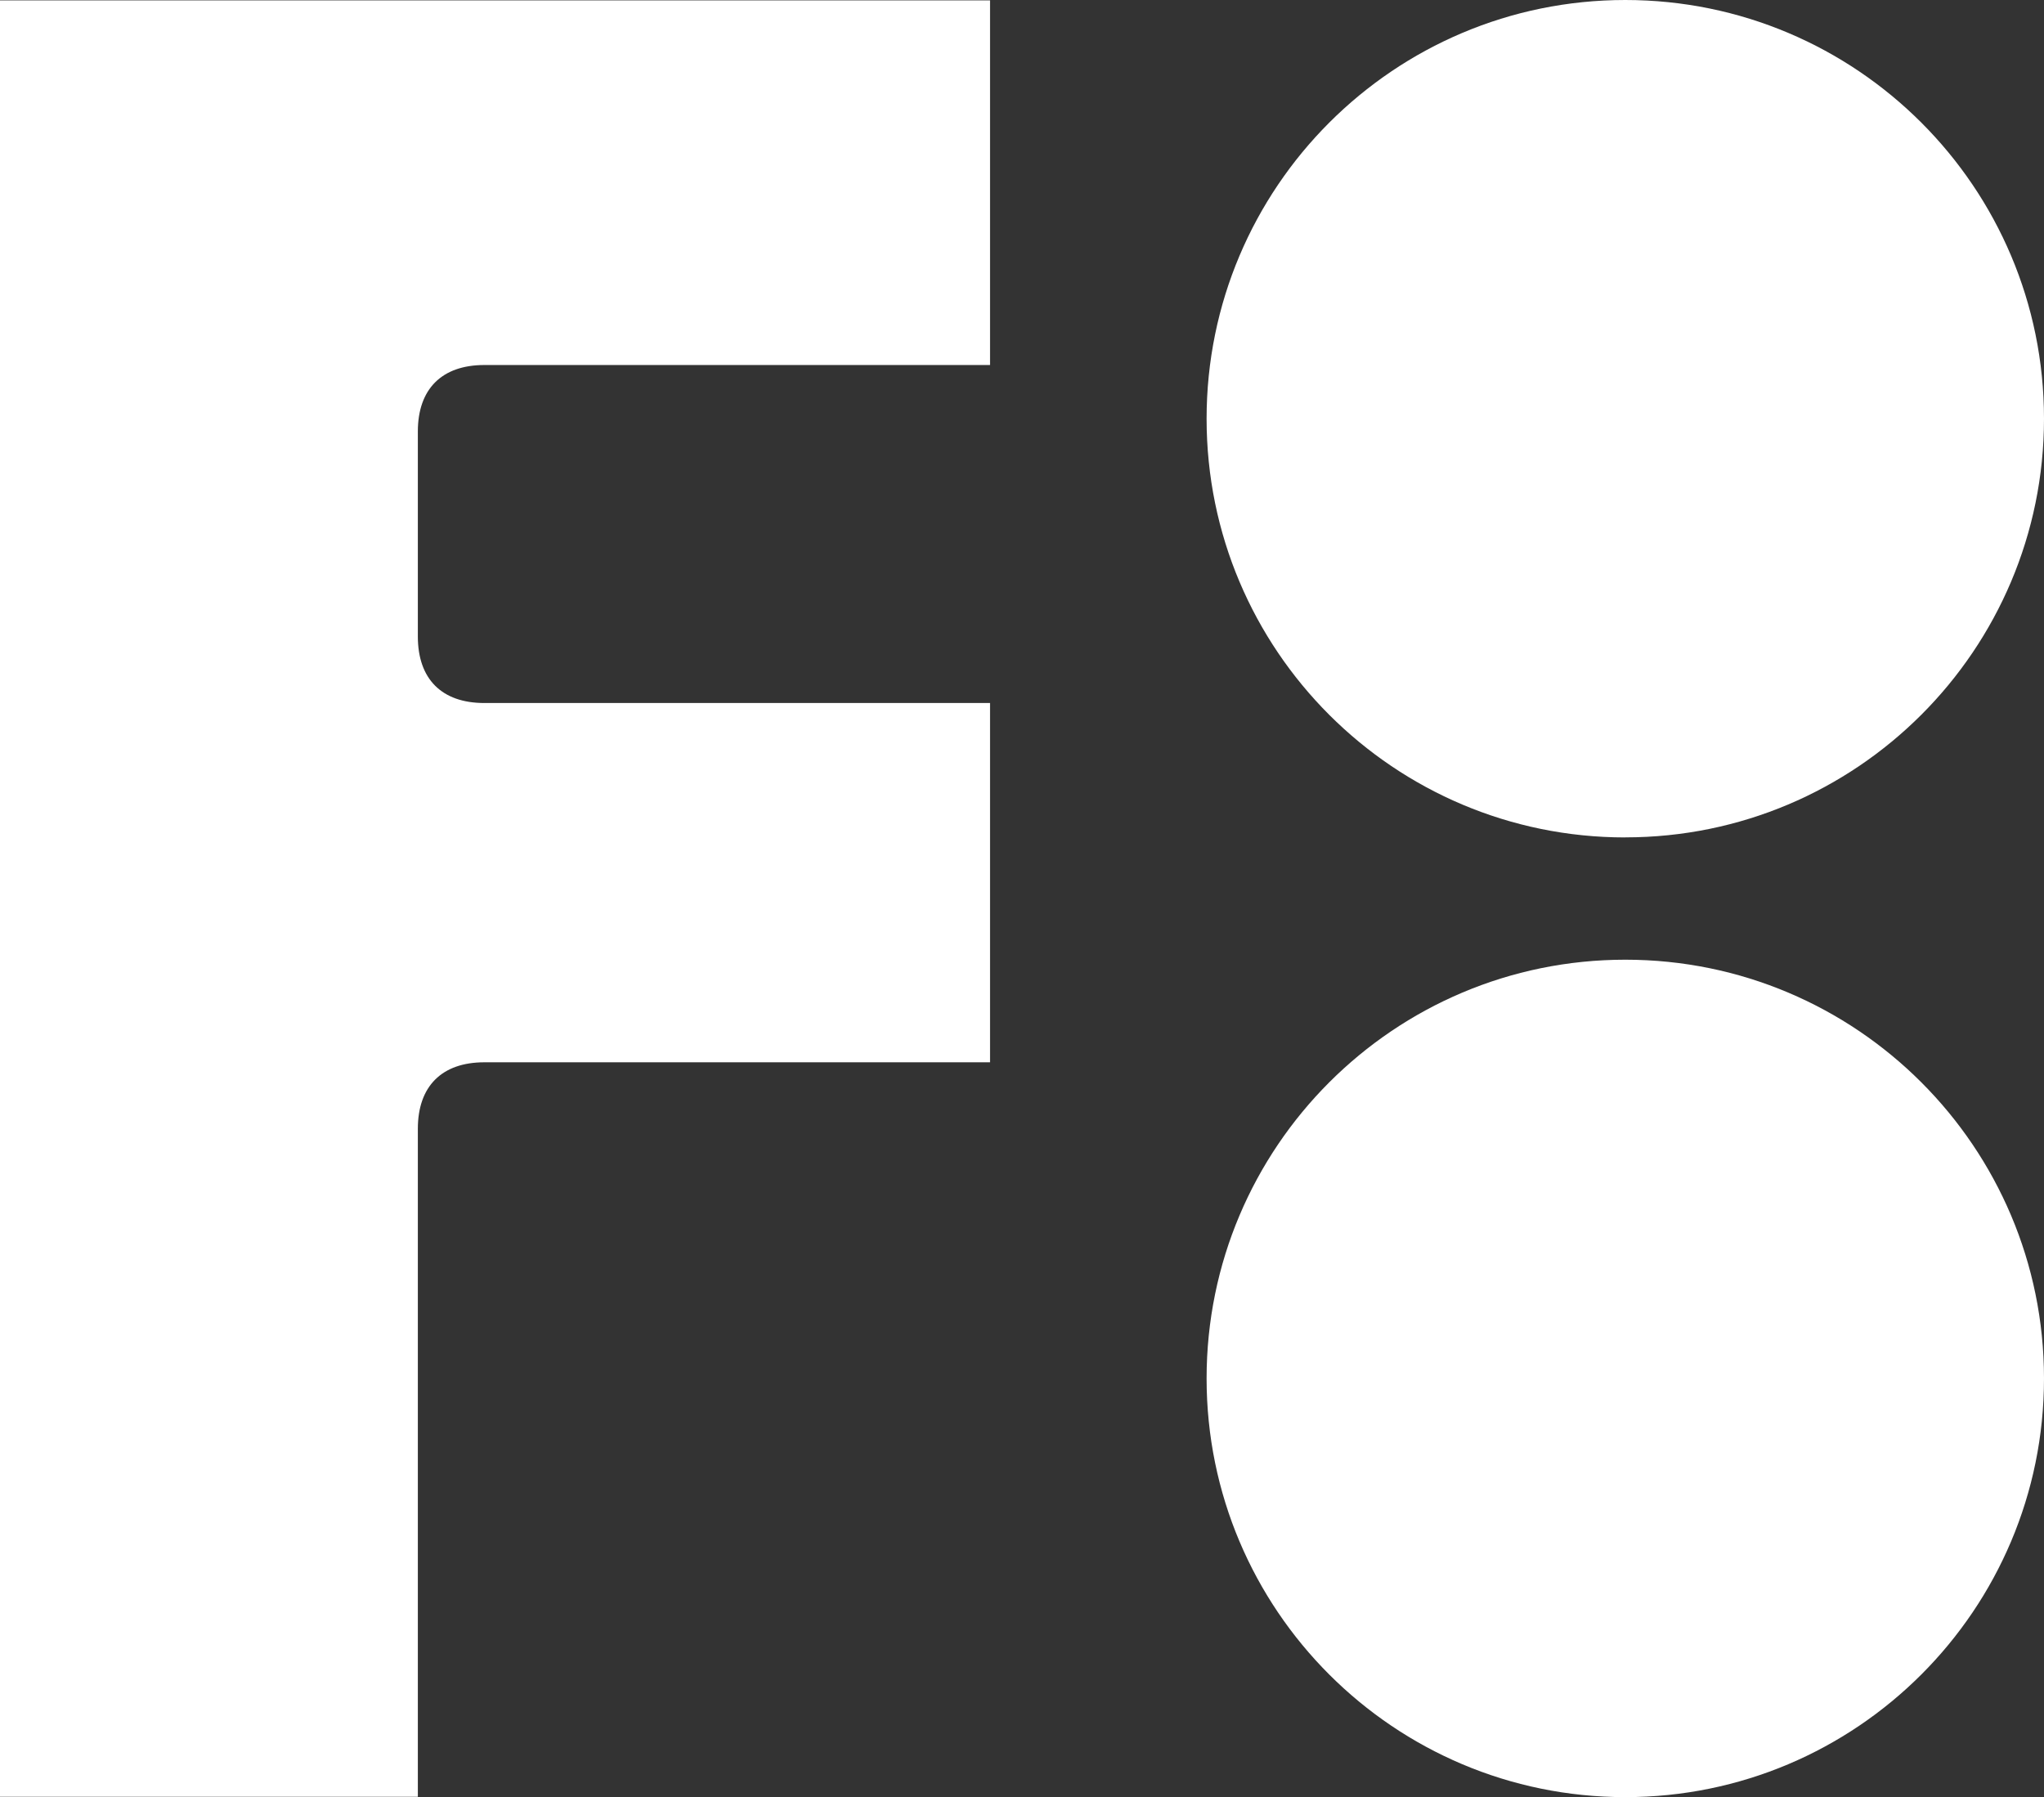
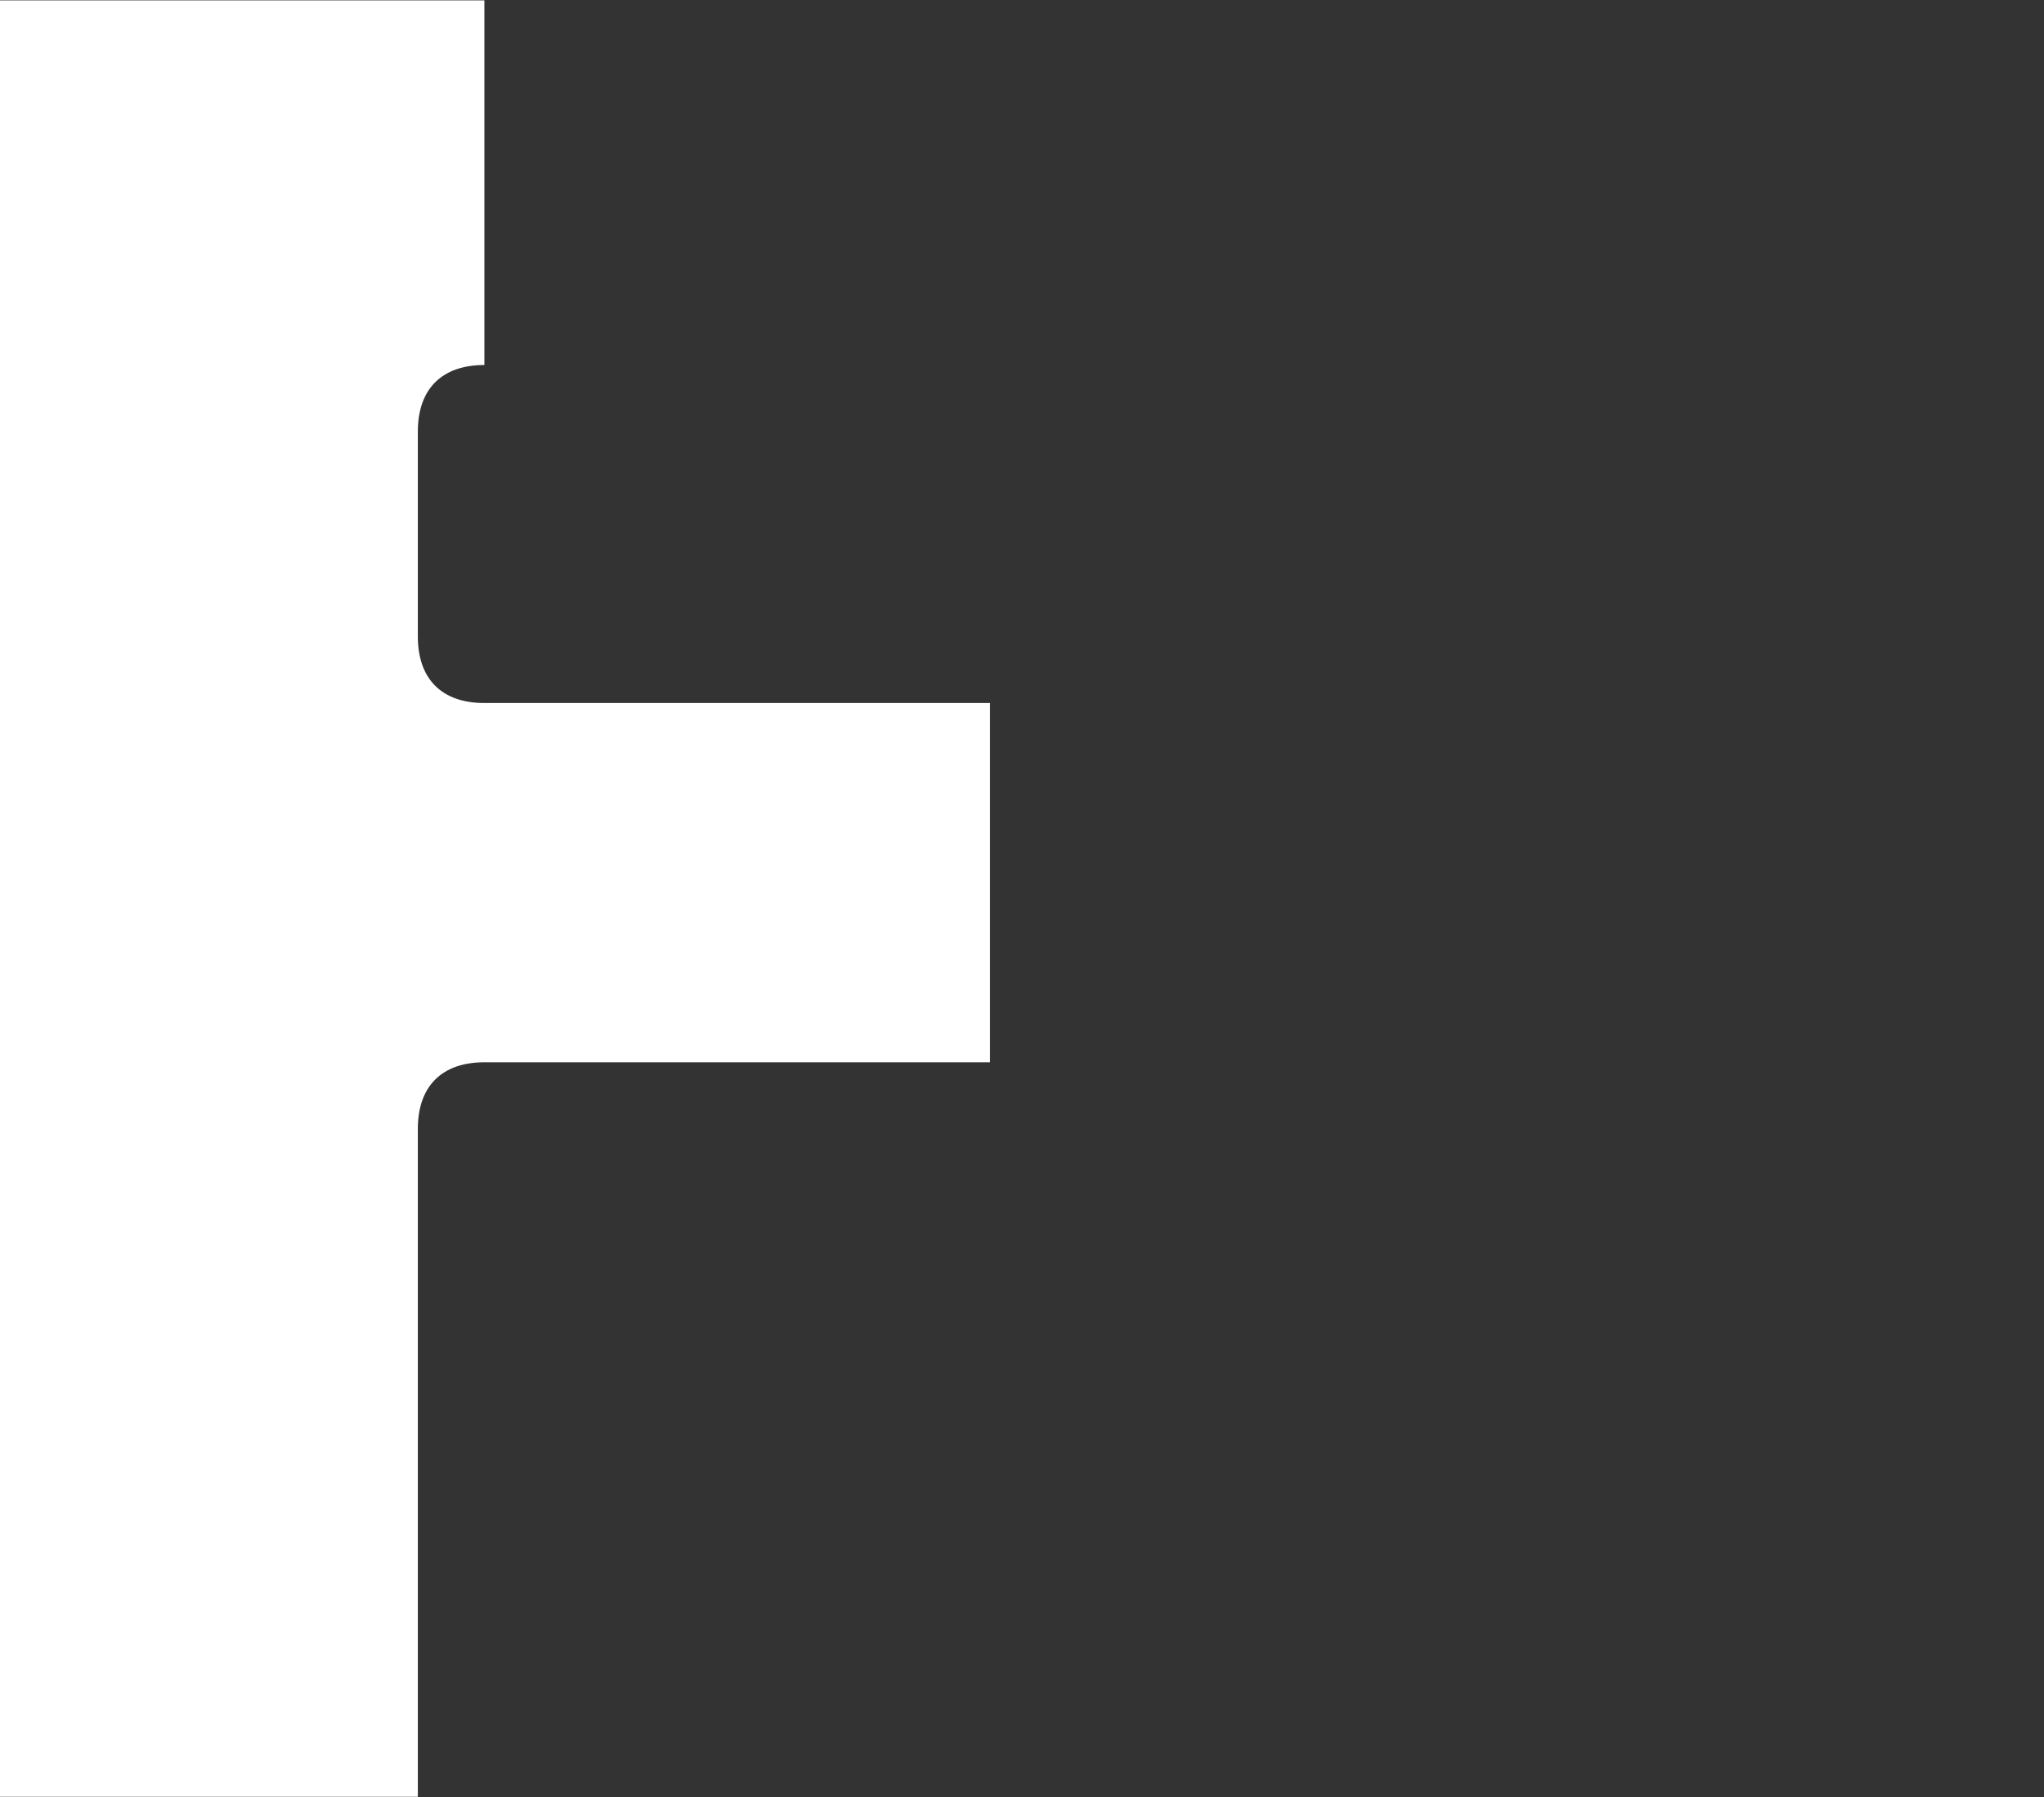
<svg xmlns="http://www.w3.org/2000/svg" id="Layer_1" data-name="Layer 1" viewBox="0 0 309.6 272.22">
  <rect x="0" y="0" width="309.6" height="272.22" fill="#333333" stroke="none" />
  <defs>
    <style>
      .cls-1 {
        fill: #fff;
      }
    </style>
  </defs>
-   <path class="cls-1" d="M246.18,126.84c35.03,0,63.42-28.4,63.42-63.42S281.21,0,246.18,0s-63.42,28.4-63.42,63.43,28.39,63.42,63.42,63.42" />
-   <path class="cls-1" d="M246.18,272.22c35.03,0,63.42-28.4,63.42-63.42s-28.39-63.43-63.42-63.43-63.42,28.4-63.42,63.43,28.39,63.42,63.42,63.42" />
-   <path class="cls-1" d="M0,272.17h63.29v-101.18c0-6.45,3.63-10.08,10.08-10.08h76.59v-54.42h-76.59c-6.46,0-10.08-3.63-10.08-10.08v-31.04c0-6.45,3.63-10.08,10.08-10.08h76.59V.06H0v272.11Z" />
+   <path class="cls-1" d="M0,272.17h63.29v-101.18c0-6.45,3.63-10.08,10.08-10.08h76.59v-54.42h-76.59c-6.46,0-10.08-3.63-10.08-10.08v-31.04c0-6.45,3.63-10.08,10.08-10.08V.06H0v272.11Z" />
</svg>